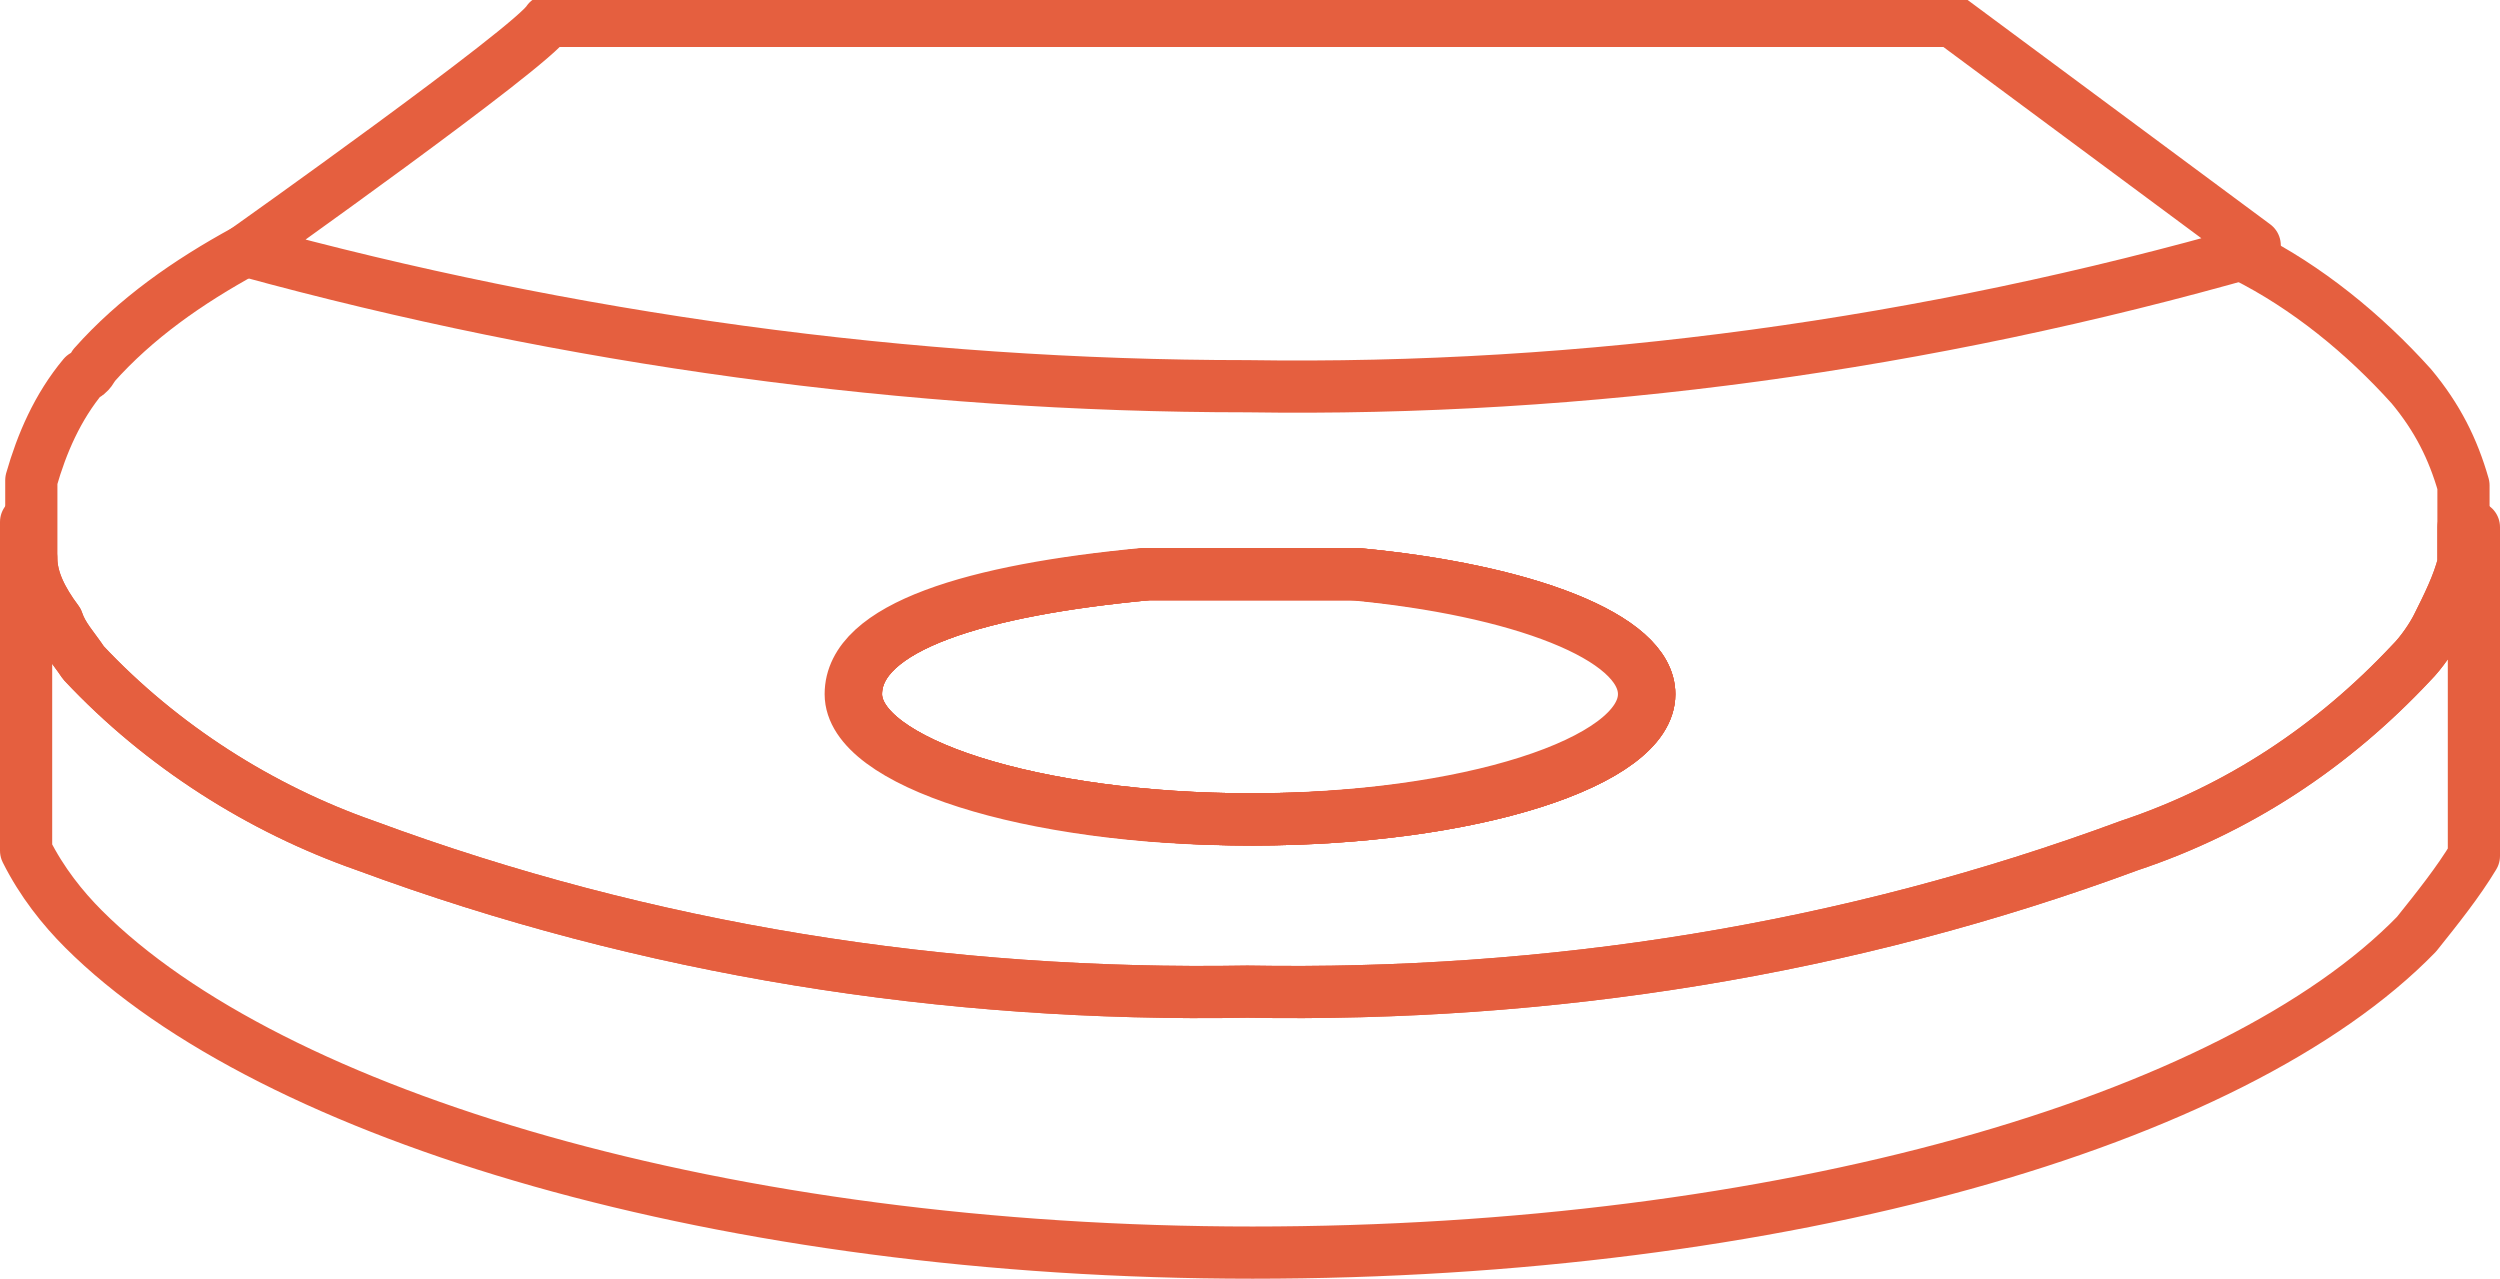
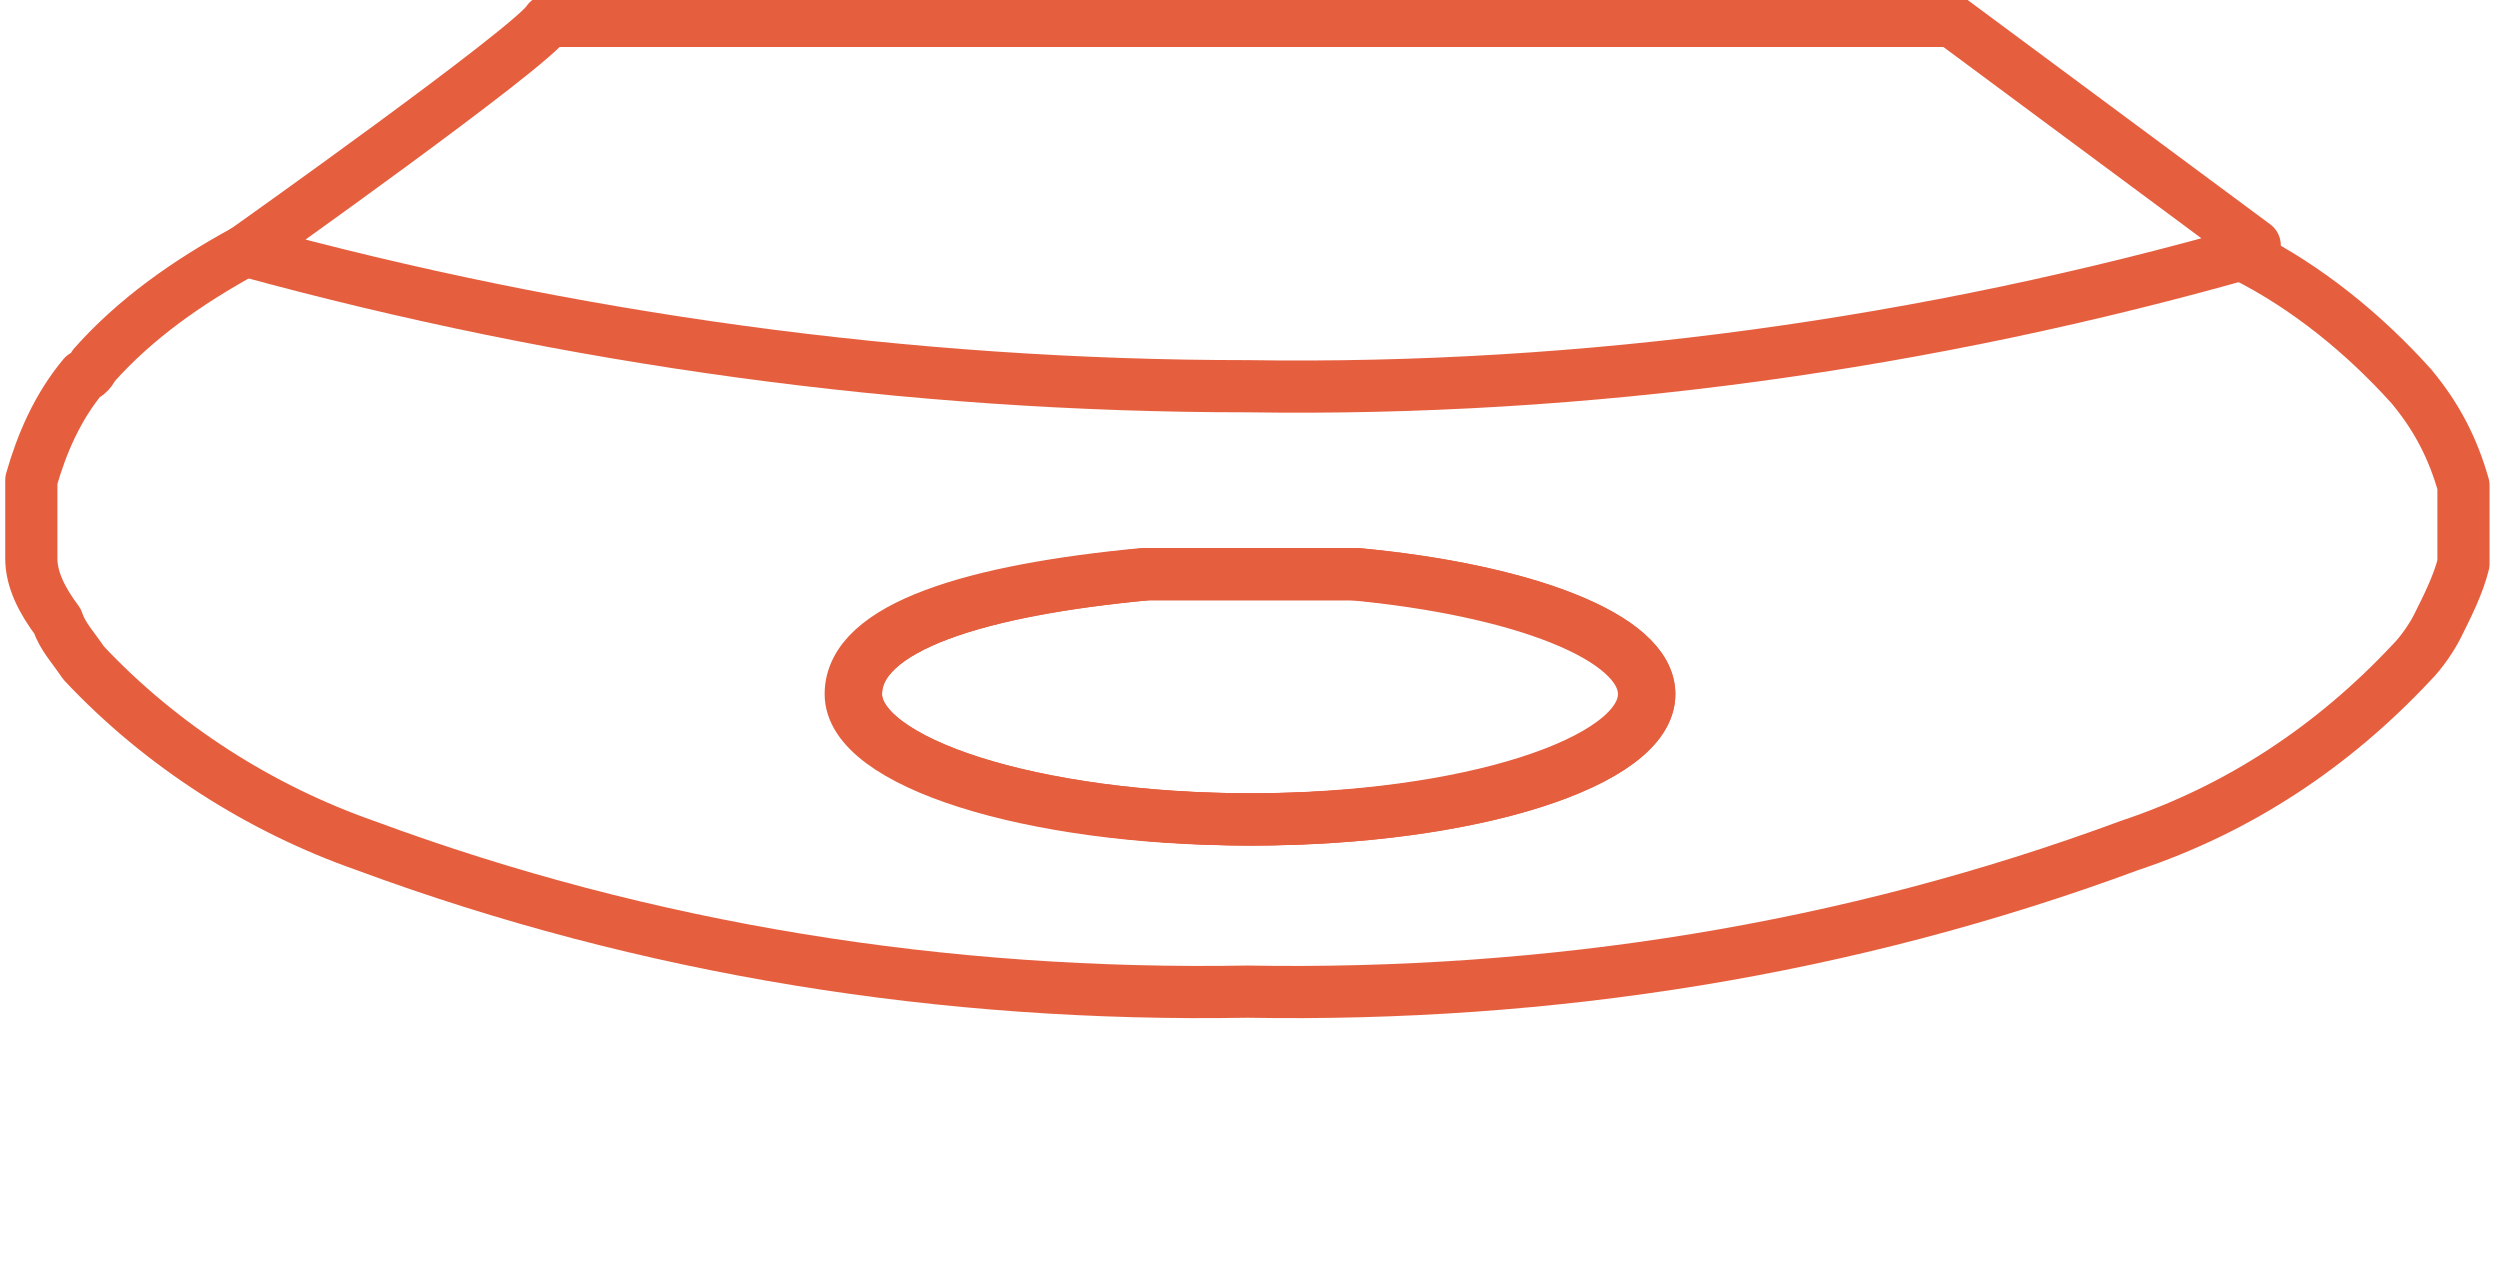
<svg xmlns="http://www.w3.org/2000/svg" id="b" data-name="Layer 2" viewBox="0 0 47.9 24.5">
  <g id="c" data-name="Layer 1">
    <g id="d" data-name="libify website icons home clean single">
-       <path id="e" data-name="Pfad 21" d="M31.6,13.3c0,1.3-3.4,2.4-7.6,2.4s-7.6-1.1-7.6-2.4,2.4-2,5.6-2.3c.6,0,1.3,0,2,0s1.4,0,2,0c3.2,.3,5.6,1.2,5.6,2.3Z" fill="none" stroke="#e55f3f" stroke-linecap="round" stroke-linejoin="round" />
      <path id="f" data-name="Pfad 22" d="M31.6,13.3c0,1.3-3.4,2.4-7.6,2.4s-7.6-1.1-7.6-2.4,2.4-2,5.6-2.3c.6,0,1.3,0,2,0s1.4,0,2,0c3.2,.3,5.6,1.2,5.6,2.3Z" fill="none" stroke="#e55f3f" stroke-linecap="round" stroke-linejoin="round" />
      <path id="g" data-name="Pfad 24" d="M31.6,13.3c0,1.3-3.4,2.4-7.6,2.4s-7.6-1.1-7.6-2.4,2.4-2,5.6-2.3c.6,0,1.3,0,2,0s1.4,0,2,0c3.2,.3,5.6,1.2,5.6,2.3Z" fill="none" stroke="#e55f3f" stroke-linecap="round" stroke-linejoin="round" />
-       <path id="h" data-name="Pfad 25" d="M31.6,13.3c0,1.3-3.4,2.4-7.6,2.4s-7.6-1.1-7.6-2.4,2.4-2,5.6-2.3c.6,0,1.3,0,2,0s1.4,0,2,0c3.2,.3,5.6,1.2,5.6,2.3Z" fill="none" stroke="#e55f3f" stroke-linecap="round" stroke-linejoin="round" />
-       <path id="i" data-name="Pfad 26" d="M47.4,10.1v6.3c-.3,.5-.7,1-1.1,1.5-3.5,3.6-12.2,6.1-22.3,6.1S5.2,21.4,1.6,17.8c-.4-.4-.8-.9-1.1-1.5v-6.3c0,.2,0,.5,0,.7H.6c0,.4,.2,.8,.5,1.2,.1,.3,.3,.5,.5,.8h0s0,0,0,0c1.5,1.6,3.4,2.8,5.4,3.5,5.4,2,11.1,2.9,16.9,2.8,5.8,.1,11.5-.8,16.9-2.8,2.1-.7,3.9-1.9,5.4-3.5,0,0,0,0,0,0h0c.2-.2,.4-.5,.5-.7,.2-.4,.4-.8,.5-1.2h0c0-.3,0-.5,0-.7Z" fill="none" stroke="#e55f3f" stroke-linecap="round" stroke-linejoin="round" />
      <path id="j" data-name="Pfad 27" d="M4.7,4.8c-1.1,.6-2.1,1.3-2.9,2.2,0,0-.1,.2-.2,.2-.5,.6-.8,1.3-1,2H.6c0,.3,0,.5,0,.8,0,.2,0,.5,0,.7H.6c0,.4,.2,.8,.5,1.2,.1,.3,.3,.5,.5,.8h0s0,0,0,0c1.5,1.6,3.4,2.8,5.4,3.5,5.4,2,11.1,2.9,16.9,2.8,5.8,.1,11.5-.8,16.9-2.8,2.1-.7,3.9-1.9,5.4-3.5,0,0,0,0,0,0h0c.2-.2,.4-.5,.5-.7,.2-.4,.4-.8,.5-1.2h0c0-.2,0-.5,0-.7,0-.3,0-.5,0-.8,0,0,0,0,0,0-.2-.7-.5-1.3-1-1.9-.9-1-2-1.9-3.2-2.5M23.9,15.7c-4.2,0-7.6-1.1-7.6-2.4s2.4-2,5.6-2.3c.6,0,1.3,0,2,0s1.4,0,2,0c3.2,.3,5.6,1.2,5.6,2.3,0,1.3-3.4,2.4-7.6,2.4Z" fill="none" stroke="#e55f3f" stroke-linecap="round" stroke-linejoin="round" />
      <path id="k" data-name="Pfad 28" d="M43.2,4.8c-6.3,1.8-12.8,2.7-19.3,2.6-6.5,0-13-.9-19.2-2.6,0,0,5.5-3.9,5.8-4.4h26.9l5.8,4.3Z" fill="none" stroke="#e55f3f" stroke-linecap="round" stroke-linejoin="round" />
    </g>
  </g>
</svg>